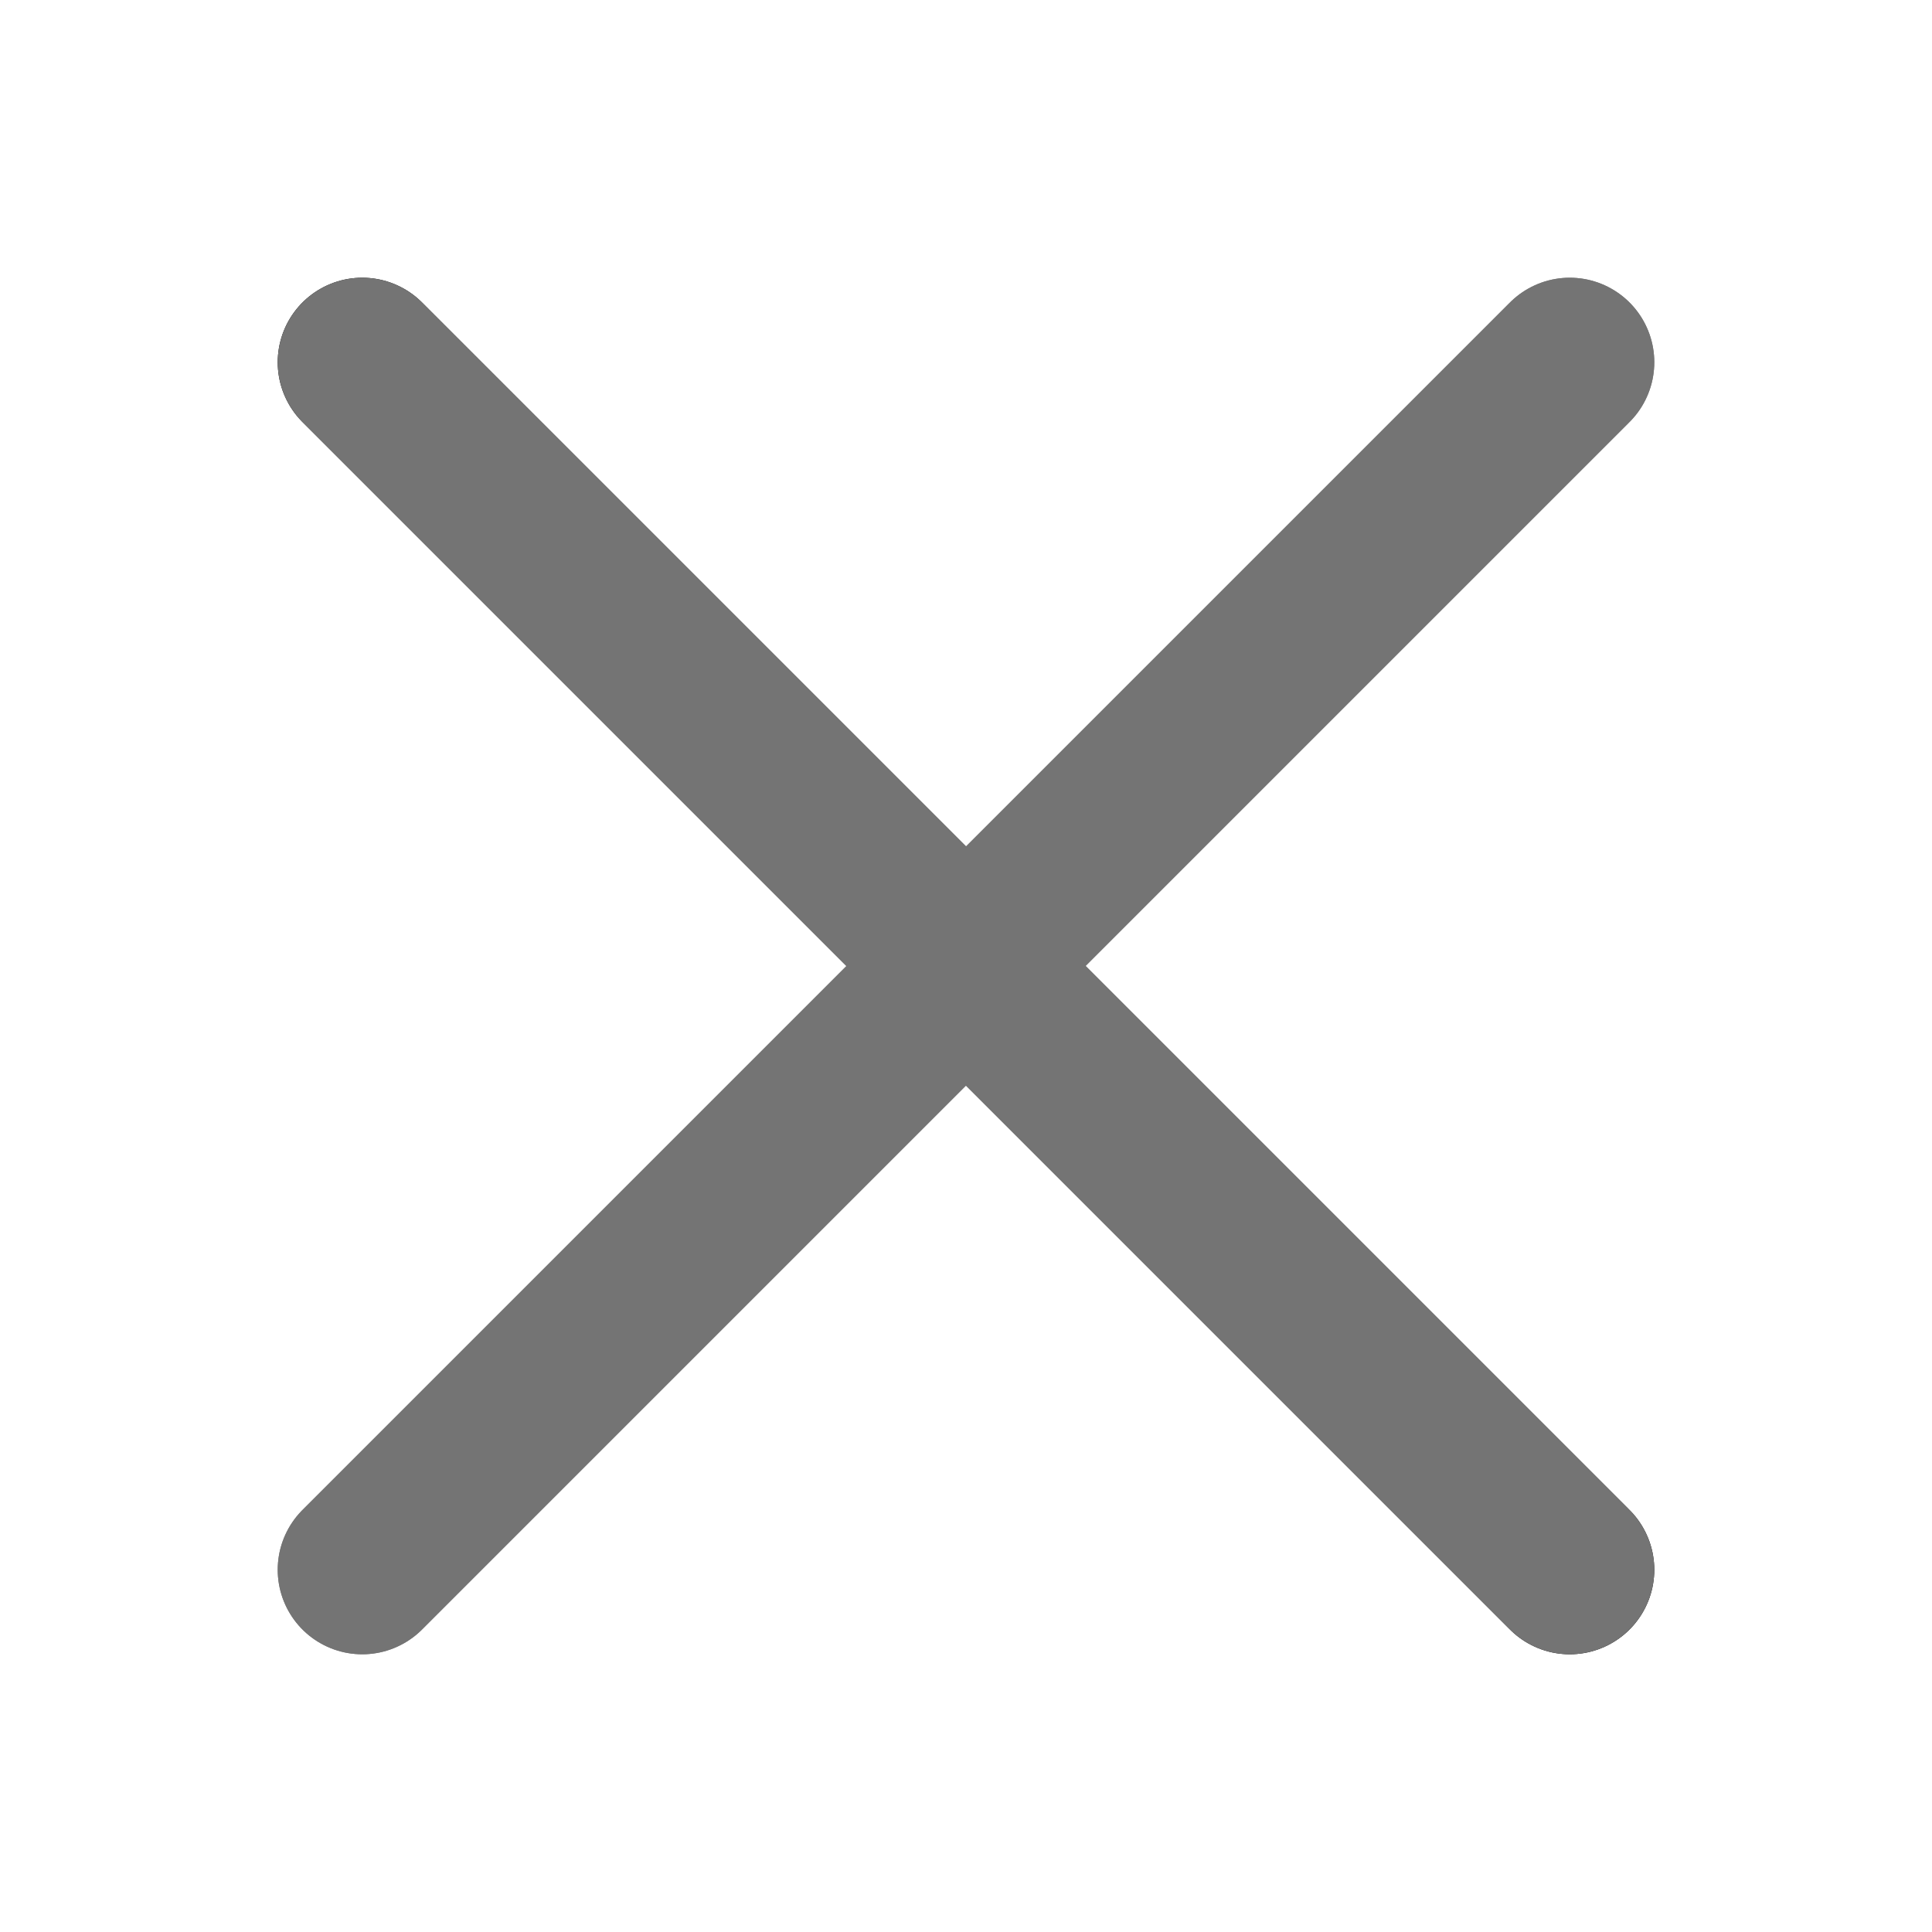
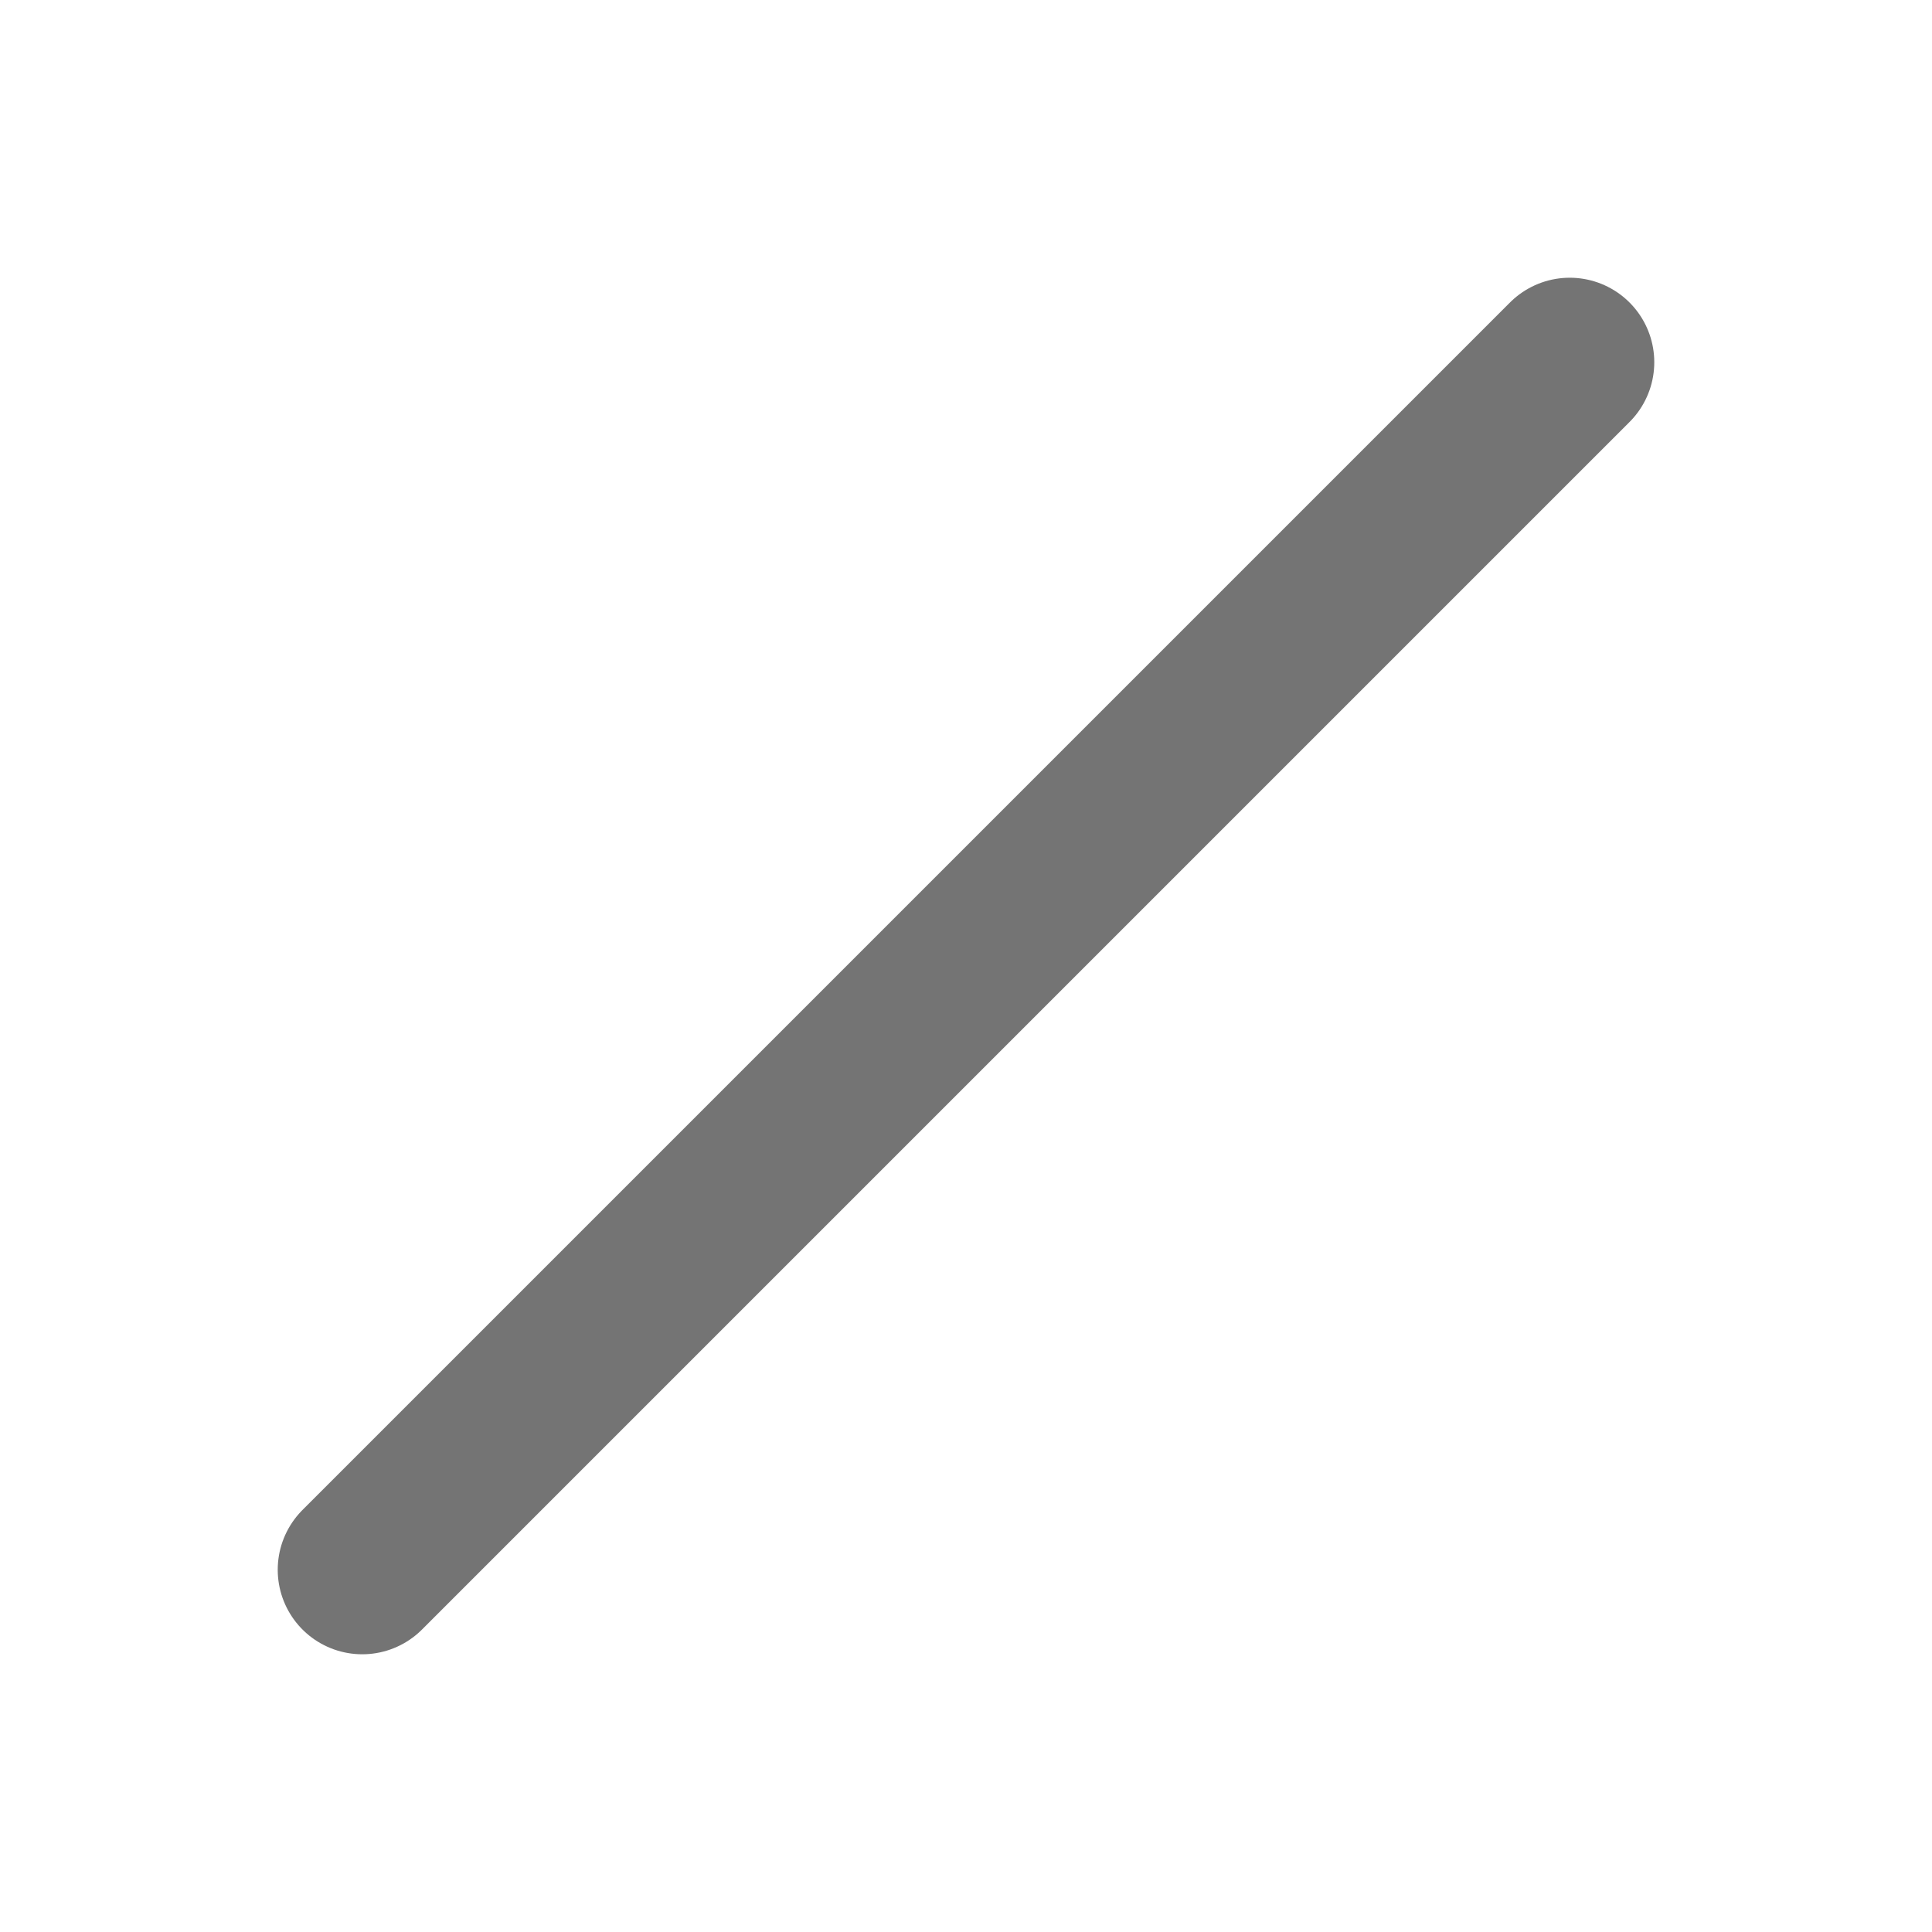
<svg xmlns="http://www.w3.org/2000/svg" width="16" height="16" viewBox="0 0 16 16" fill="none">
-   <path d="M3 3L13 13" stroke="black" stroke-width="1.4" stroke-linecap="round" stroke-linejoin="round" />
-   <path d="M3 13L13 3" stroke="#747474" stroke-width="1.4" stroke-linecap="round" stroke-linejoin="round" />
-   <path d="M3 3L13 13" stroke="#747474" stroke-width="1.4" stroke-linecap="round" stroke-linejoin="round" />
  <path d="M3 13L13 3" stroke="#747474" stroke-width="1.4" stroke-linecap="round" stroke-linejoin="round" />
</svg>